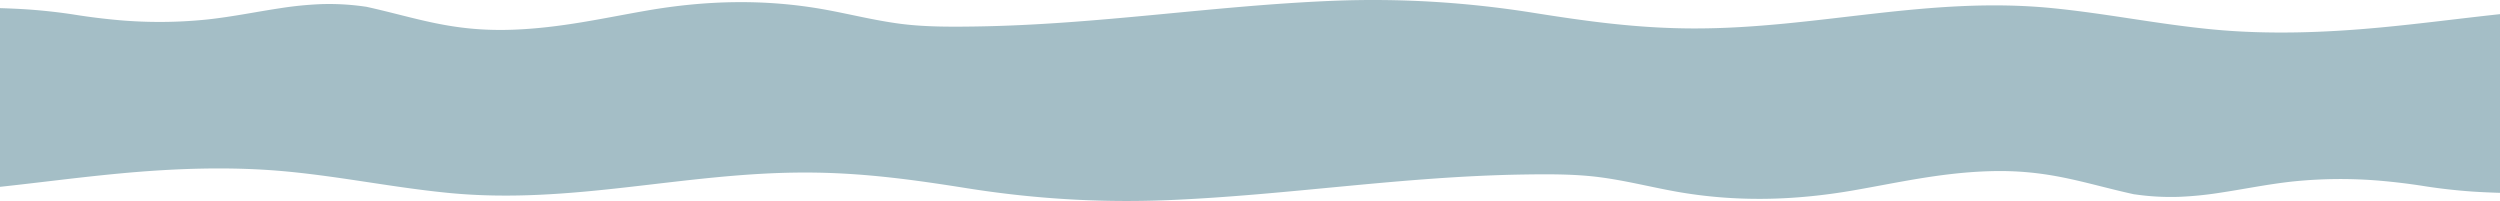
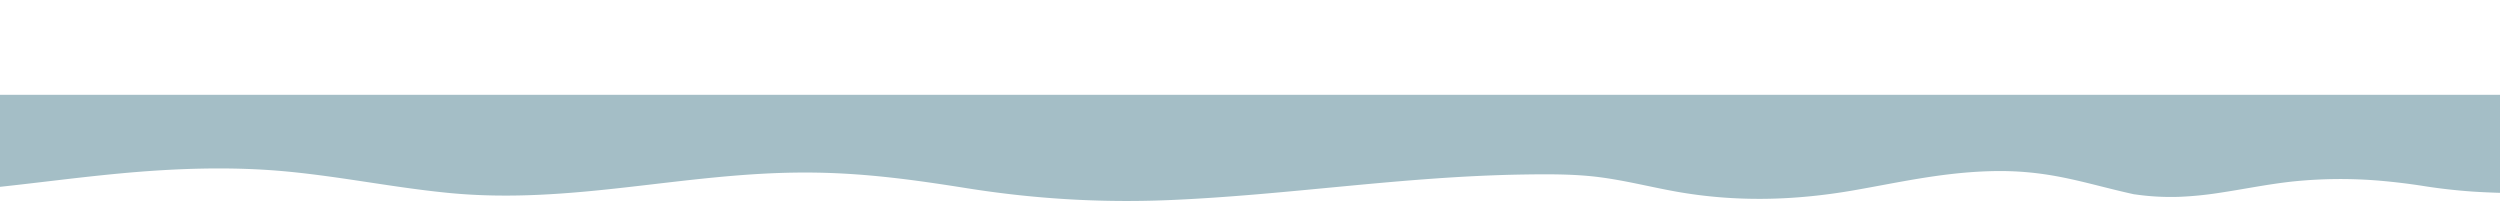
<svg xmlns="http://www.w3.org/2000/svg" id="Слой_1" data-name="Слой 1" viewBox="0 0 7126.78 572.94">
  <defs>
    <style>.cls-1{fill:#a4bec6;}</style>
  </defs>
-   <path class="cls-1" d="M7126.78,40.33c-113.44,12.23-225.22,27.16-339.73,37.92-157.7,14.85-320.48,20.87-479.47,5.62C6151.38,68.94,6007,38.76,5851.38,23.3c-352.49-35.14-669.3,57.76-1019.64,57.81-164.06,0-310.67-20.82-461.58-44.76C4184.86,6.87,3993.84-5.78,3795.61,2.48c-342.26,14.23-666.72,67.73-1013.29,73-72.44,1.1-147,1.37-216.45-7.77-74.92-9.88-143-27.54-214.84-40.5-170.86-30.75-338.48-26.36-507.5,3-123.86,21.43-244.59,49.5-381.28,54.47-174.52,6.36-275-34-419.32-65.67h-1.08a709.24,709.24,0,0,0-127.52-7.17,1015.9,1015.9,0,0,0-115.88,11.6C729.67,33.8,663.92,47.46,593,55.32a1326.47,1326.47,0,0,1-253.11,2.24c-42.45-3.78-84.12-8.9-124.61-15.33-44.58-7-90.77-12.18-137.87-15.46C51.63,25.1,25.87,24,0,23.21V302.67H7126.78Z" />
  <path class="cls-1" d="M0,532.61c113.44-12.24,225.22-27.16,339.73-37.93,157.7-14.84,320.48-20.86,479.47-5.62,156.2,14.94,300.54,45.11,456.2,60.58,352.49,35.14,669.3-57.77,1019.64-57.81,164.06,0,310.67,20.82,461.58,44.76,185.3,29.47,376.32,42.13,574.55,33.87,342.26-14.23,666.72-67.74,1013.29-73,72.44-1.1,147-1.36,216.45,7.78,74.92,9.88,143.05,27.54,214.84,40.5,170.86,30.75,338.48,26.35,507.5-3,123.86-21.44,244.59-49.51,381.28-54.47,174.52-6.37,275,34,419.32,65.67h1.08a709.3,709.3,0,0,0,127.52,7.16,1016.3,1016.3,0,0,0,115.89-11.6c68.77-10.36,134.52-24,205.45-31.89a1328.11,1328.11,0,0,1,253.11-2.24c42.45,3.78,84.12,8.91,124.61,15.33,44.59,7,90.77,12.19,137.87,15.47,25.77,1.67,51.53,2.76,77.4,3.55V270.26H0Z" />
</svg>